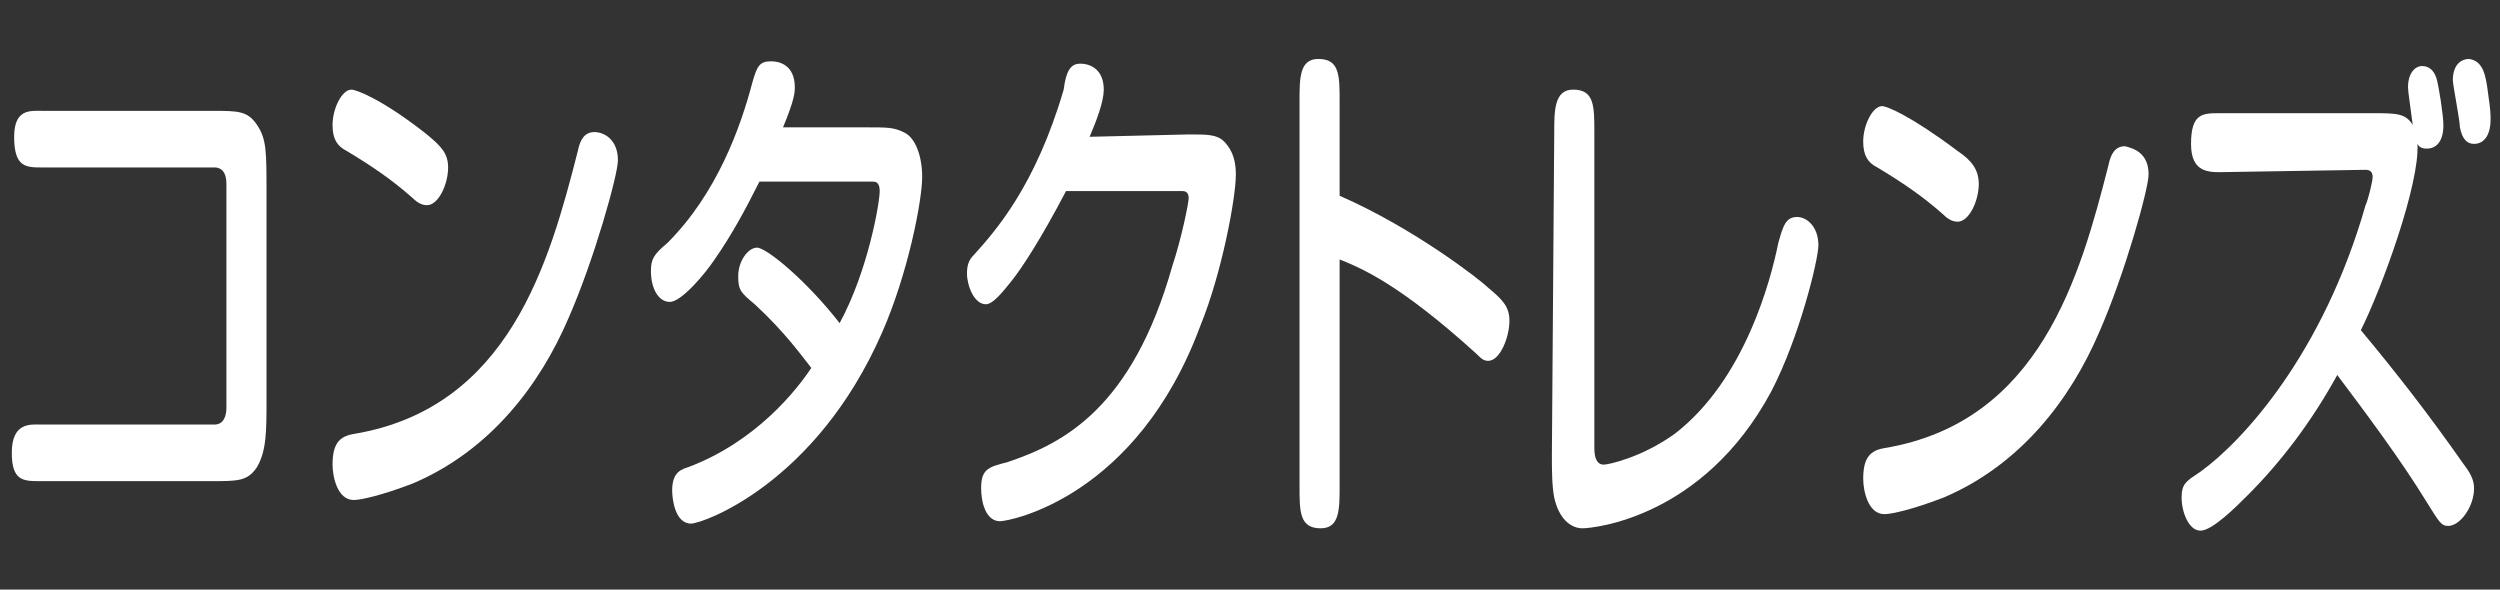
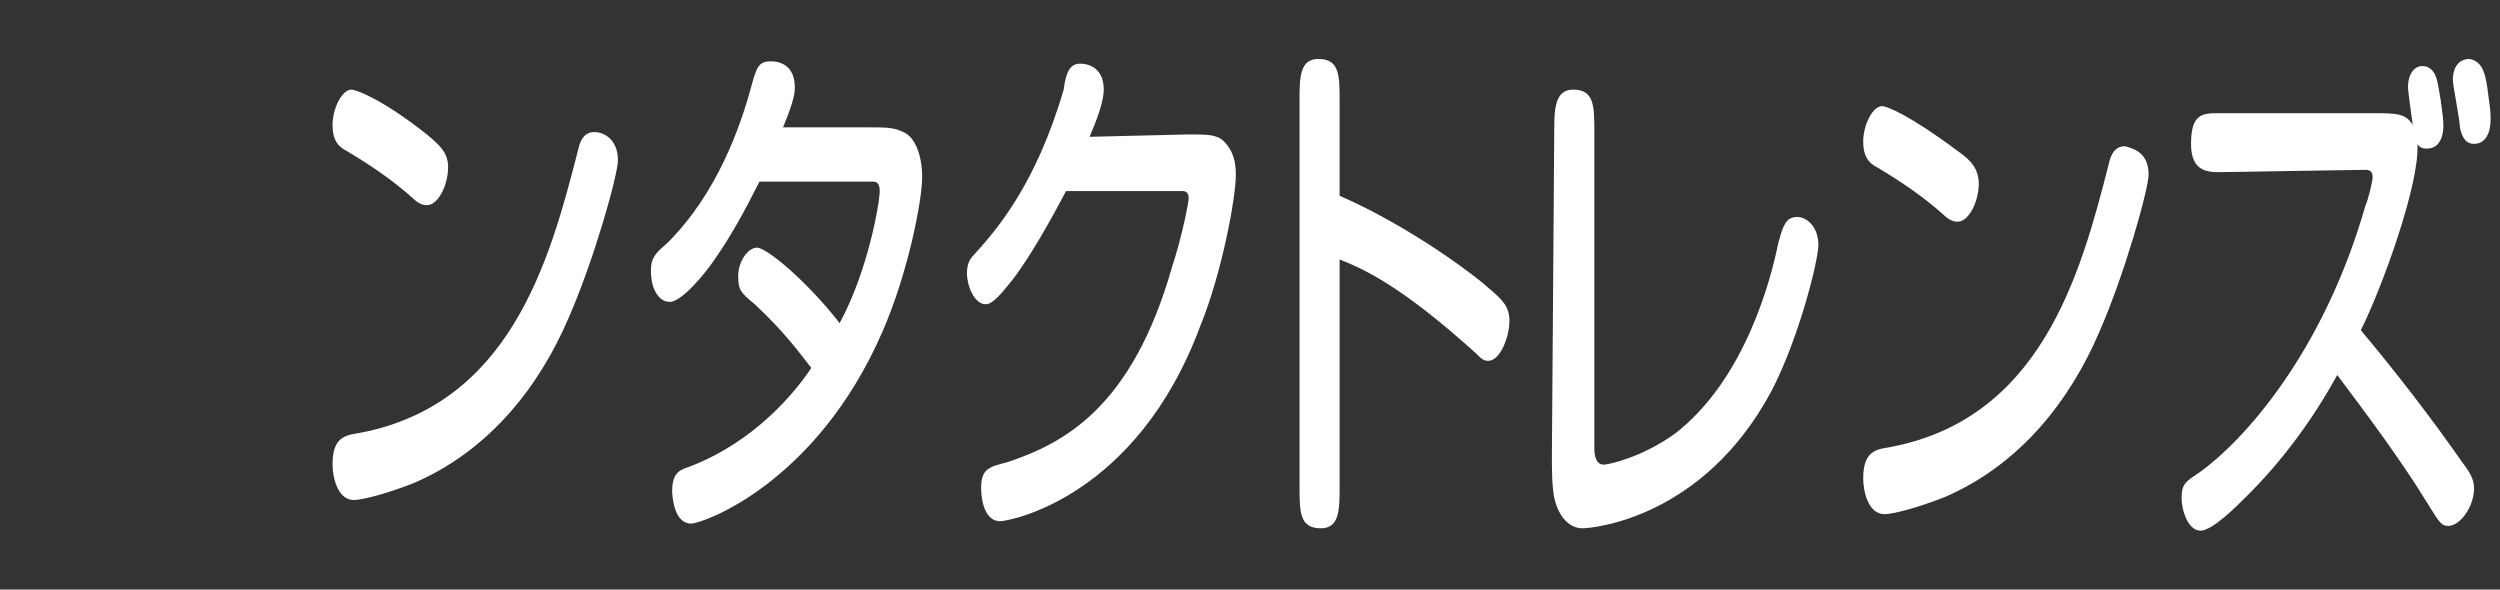
<svg xmlns="http://www.w3.org/2000/svg" version="1.1" id="レイヤー_1" x="0px" y="0px" viewBox="0 0 106 25" style="enable-background:new 0 0 106 25;" xml:space="preserve">
  <rect x="0" y="0" width="106" height="25" fill="#333333" stroke="none" />
  <style type="text/css">
	.st0{display:none;fill:#1FA5FF;}
	.st1{fill:#FFFFFF;}
</style>
-   <rect x="-3" y="-0.5" class="st0" width="115.8" height="29.8" />
  <g>
    <g>
-       <path class="st1" d="M1.7,20.4c-0.7,0-1.2,0-1.2-1.2c0-1.3,0.8-1.2,1.2-1.2h7.4c0.4,0,0.5-0.4,0.5-0.7V7.8c0-0.6-0.3-0.7-0.5-0.7    H1.8c-0.7,0-1.2,0-1.2-1.3c0-1.2,0.7-1.1,1.2-1.1H9c1.1,0,1.5,0,1.9,0.6s0.4,1.1,0.4,2.9v8.7c0,1.4,0,2.2-0.4,2.9    c-0.4,0.6-0.8,0.6-1.9,0.6L1.7,20.4L1.7,20.4z" />
      <path class="st1" d="M18.1,5.7C18.7,6.2,19,6.5,19,7.1c0,0.7-0.4,1.6-0.9,1.6c-0.2,0-0.4-0.1-0.6-0.3c-0.9-0.8-1.8-1.4-2.8-2    c-0.4-0.2-0.6-0.5-0.6-1.1c0-0.7,0.4-1.5,0.8-1.5C15.1,3.8,16.2,4.2,18.1,5.7z M26.2,6.8c0,0.6-1,4.2-2.1,6.7    c-1.2,2.8-3.3,5.6-6.6,7c-1.3,0.5-2.2,0.7-2.5,0.7c-0.7,0-0.9-1-0.9-1.5c0-0.9,0.3-1.2,0.9-1.3c6.6-1.1,8.3-7.3,9.5-12    c0.1-0.5,0.3-0.8,0.7-0.8S26.2,5.9,26.2,6.8z" />
      <path class="st1" d="M36.8,5.4c0.8,0,1.1,0,1.5,0.2c0.5,0.2,0.8,1,0.8,1.9c0,1-0.6,4.1-1.7,6.6c-2.8,6.4-7.6,8.1-8.1,8.1    c-0.7,0-0.8-1.1-0.8-1.4c0-0.8,0.4-0.9,0.7-1c2.9-1.1,4.6-3.3,5.2-4.2c-0.4-0.5-1.1-1.5-2.4-2.7c-0.6-0.5-0.7-0.6-0.7-1.2    c0-0.6,0.4-1.2,0.8-1.2c0.4,0,2.1,1.4,3.5,3.2c1.2-2.2,1.7-5.1,1.7-5.6c0-0.4-0.2-0.4-0.3-0.4h-4.8C31.6,8.9,31,10,30.3,11    c-0.4,0.6-1.4,1.8-1.9,1.8s-0.8-0.6-0.8-1.3c0-0.5,0.1-0.7,0.7-1.2c2.1-2.1,3.1-4.9,3.6-6.8c0.2-0.7,0.3-0.9,0.8-0.9    c0.4,0,1,0.2,1,1.1c0,0.2,0,0.5-0.5,1.7L36.8,5.4L36.8,5.4z" />
      <path class="st1" d="M50.4,5.7c0.8,0,1.2,0,1.5,0.3c0.4,0.4,0.5,0.9,0.5,1.4c0,1-0.6,4.2-1.5,6.4c-2.7,7.3-8.1,8.3-8.5,8.3    c-0.6,0-0.8-0.8-0.8-1.4c0-0.8,0.3-0.9,1.1-1.1c2.4-0.8,5.3-2.3,7-8.3c0.4-1.2,0.7-2.7,0.7-2.9c0-0.3-0.2-0.3-0.3-0.3h-4.9    c-1.1,2.1-1.9,3.3-2.3,3.8c-0.4,0.5-0.8,1-1.1,1c-0.5,0-0.8-0.8-0.8-1.3c0-0.4,0.1-0.6,0.3-0.8c0.9-1,2.6-2.9,3.8-7    c0.1-0.8,0.3-1.1,0.7-1.1c0.5,0,1,0.3,1,1.1c0,0.5-0.3,1.3-0.6,2L50.4,5.7L50.4,5.7z" />
      <path class="st1" d="M56.8,20.6c0,1,0,1.8-0.8,1.8c-0.9,0-0.9-0.7-0.9-1.8V4.3c0-1,0-1.8,0.8-1.8c0.9,0,0.9,0.7,0.9,1.8v4    c3.2,1.4,6,3.6,6.3,3.9c0.6,0.5,0.9,0.8,0.9,1.4c0,0.7-0.4,1.7-0.9,1.7c-0.2,0-0.3-0.1-0.5-0.3c-3.2-2.9-4.8-3.6-5.8-4V20.6    L56.8,20.6z" />
    </g>
    <g>
      <path class="st1" d="M65.9,5.6c0-0.9,0-1.8,0.8-1.8c0.9,0,0.9,0.7,0.9,1.8V19c0,0.4,0.1,0.7,0.4,0.7c0.2,0,1.6-0.3,3-1.3    c3-2.3,4.1-6.6,4.4-8.1c0.2-0.7,0.3-1.1,0.8-1.1c0.4,0,0.9,0.4,0.9,1.2c0,0.6-0.8,3.9-2,6.2c-2.9,5.4-7.6,5.8-8,5.8    c-0.5,0-1-0.4-1.2-1.3c-0.1-0.5-0.1-1.2-0.1-1.8L65.9,5.6L65.9,5.6z" />
      <path class="st1" d="M83,6.4c0.6,0.4,0.9,0.8,0.9,1.4c0,0.7-0.4,1.6-0.9,1.6c-0.2,0-0.4-0.1-0.6-0.3c-0.9-0.8-1.8-1.4-2.8-2    C79.2,6.9,79,6.6,79,6c0-0.7,0.4-1.5,0.8-1.5C80,4.5,81,4.9,83,6.4z M91.1,7.4c0,0.6-1,4.2-2.1,6.7c-1.2,2.8-3.3,5.6-6.6,7    c-1.3,0.5-2.2,0.7-2.5,0.7c-0.7,0-0.9-1-0.9-1.5c0-0.9,0.3-1.2,0.9-1.3c6.6-1.1,8.3-7.3,9.5-12c0.1-0.5,0.3-0.8,0.7-0.8    C90.5,6.3,91.1,6.5,91.1,7.4z" />
-       <path class="st1" d="M94.1,7.3c-0.6,0-1.2-0.1-1.2-1.2c0-1.3,0.5-1.3,1.2-1.3h6.5c1,0,1.4,0,1.7,0.5c-0.1-0.8-0.2-1.4-0.2-1.6    c0-0.6,0.3-0.9,0.6-0.9c0.3,0,0.5,0.2,0.6,0.5s0.3,1.6,0.3,2c0,0.7-0.3,1-0.7,1c-0.1,0-0.3,0-0.4-0.2c0.1,1.7-1.5,6.1-2.4,7.9    c1.5,1.8,2.9,3.6,4.3,5.6c0.3,0.4,0.5,0.7,0.5,1.1c0,0.8-0.6,1.6-1.1,1.6c-0.3,0-0.4-0.2-0.9-1c-1.1-1.8-2.6-3.8-3.8-5.4    c-1.1,2-2.4,3.7-3.8,5.1c-0.5,0.5-1.5,1.5-2,1.5s-0.8-0.8-0.8-1.4c0-0.6,0.2-0.7,0.8-1.1c1.8-1.3,5.2-5,7-11.3    c0.1-0.2,0.3-1,0.3-1.2s-0.1-0.3-0.3-0.3L94.1,7.3L94.1,7.3z M105.5,4c0.1,0.7,0.1,0.8,0.1,1.1c0,0.5-0.2,1-0.7,1    c-0.3,0-0.5-0.2-0.6-0.7c0-0.3-0.3-1.8-0.3-2c0-0.6,0.3-0.9,0.7-0.9C105.3,2.6,105.4,3.2,105.5,4z" />
+       <path class="st1" d="M94.1,7.3c-0.6,0-1.2-0.1-1.2-1.2c0-1.3,0.5-1.3,1.2-1.3h6.5c1,0,1.4,0,1.7,0.5c-0.1-0.8-0.2-1.4-0.2-1.6    c0-0.6,0.3-0.9,0.6-0.9c0.3,0,0.5,0.2,0.6,0.5s0.3,1.6,0.3,2c0,0.7-0.3,1-0.7,1c-0.1,0-0.3,0-0.4-0.2c0.1,1.7-1.5,6.1-2.4,7.9    c1.5,1.8,2.9,3.6,4.3,5.6c0.3,0.4,0.5,0.7,0.5,1.1c0,0.8-0.6,1.6-1.1,1.6c-0.3,0-0.4-0.2-0.9-1c-1.1-1.8-2.6-3.8-3.8-5.4    c-1.1,2-2.4,3.7-3.8,5.1c-0.5,0.5-1.5,1.5-2,1.5s-0.8-0.8-0.8-1.4c0-0.6,0.2-0.7,0.8-1.1c1.8-1.3,5.2-5,7-11.3    c0.1-0.2,0.3-1,0.3-1.2s-0.1-0.3-0.3-0.3L94.1,7.3z M105.5,4c0.1,0.7,0.1,0.8,0.1,1.1c0,0.5-0.2,1-0.7,1    c-0.3,0-0.5-0.2-0.6-0.7c0-0.3-0.3-1.8-0.3-2c0-0.6,0.3-0.9,0.7-0.9C105.3,2.6,105.4,3.2,105.5,4z" />
    </g>
  </g>
</svg>